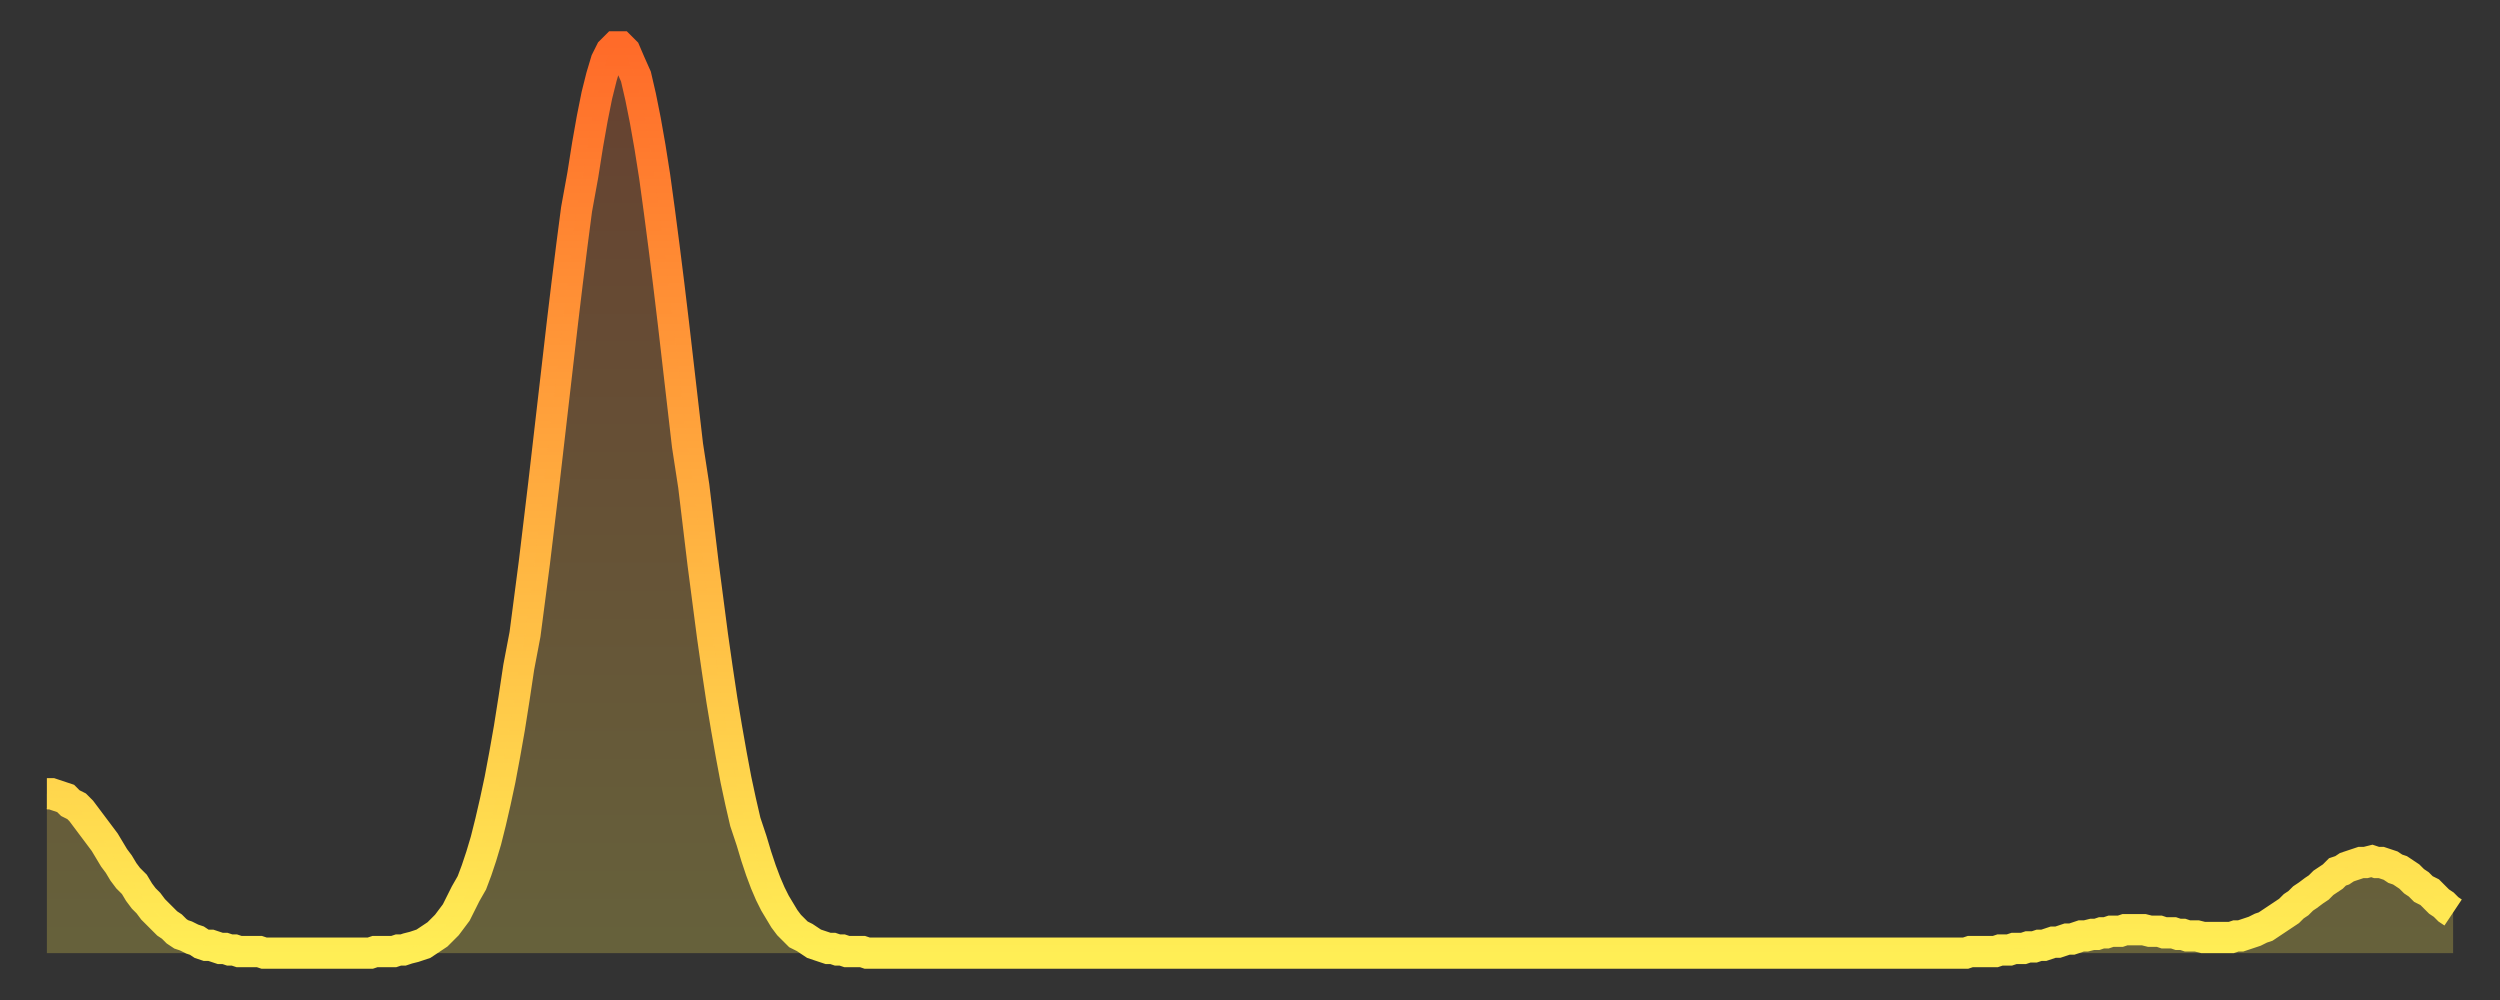
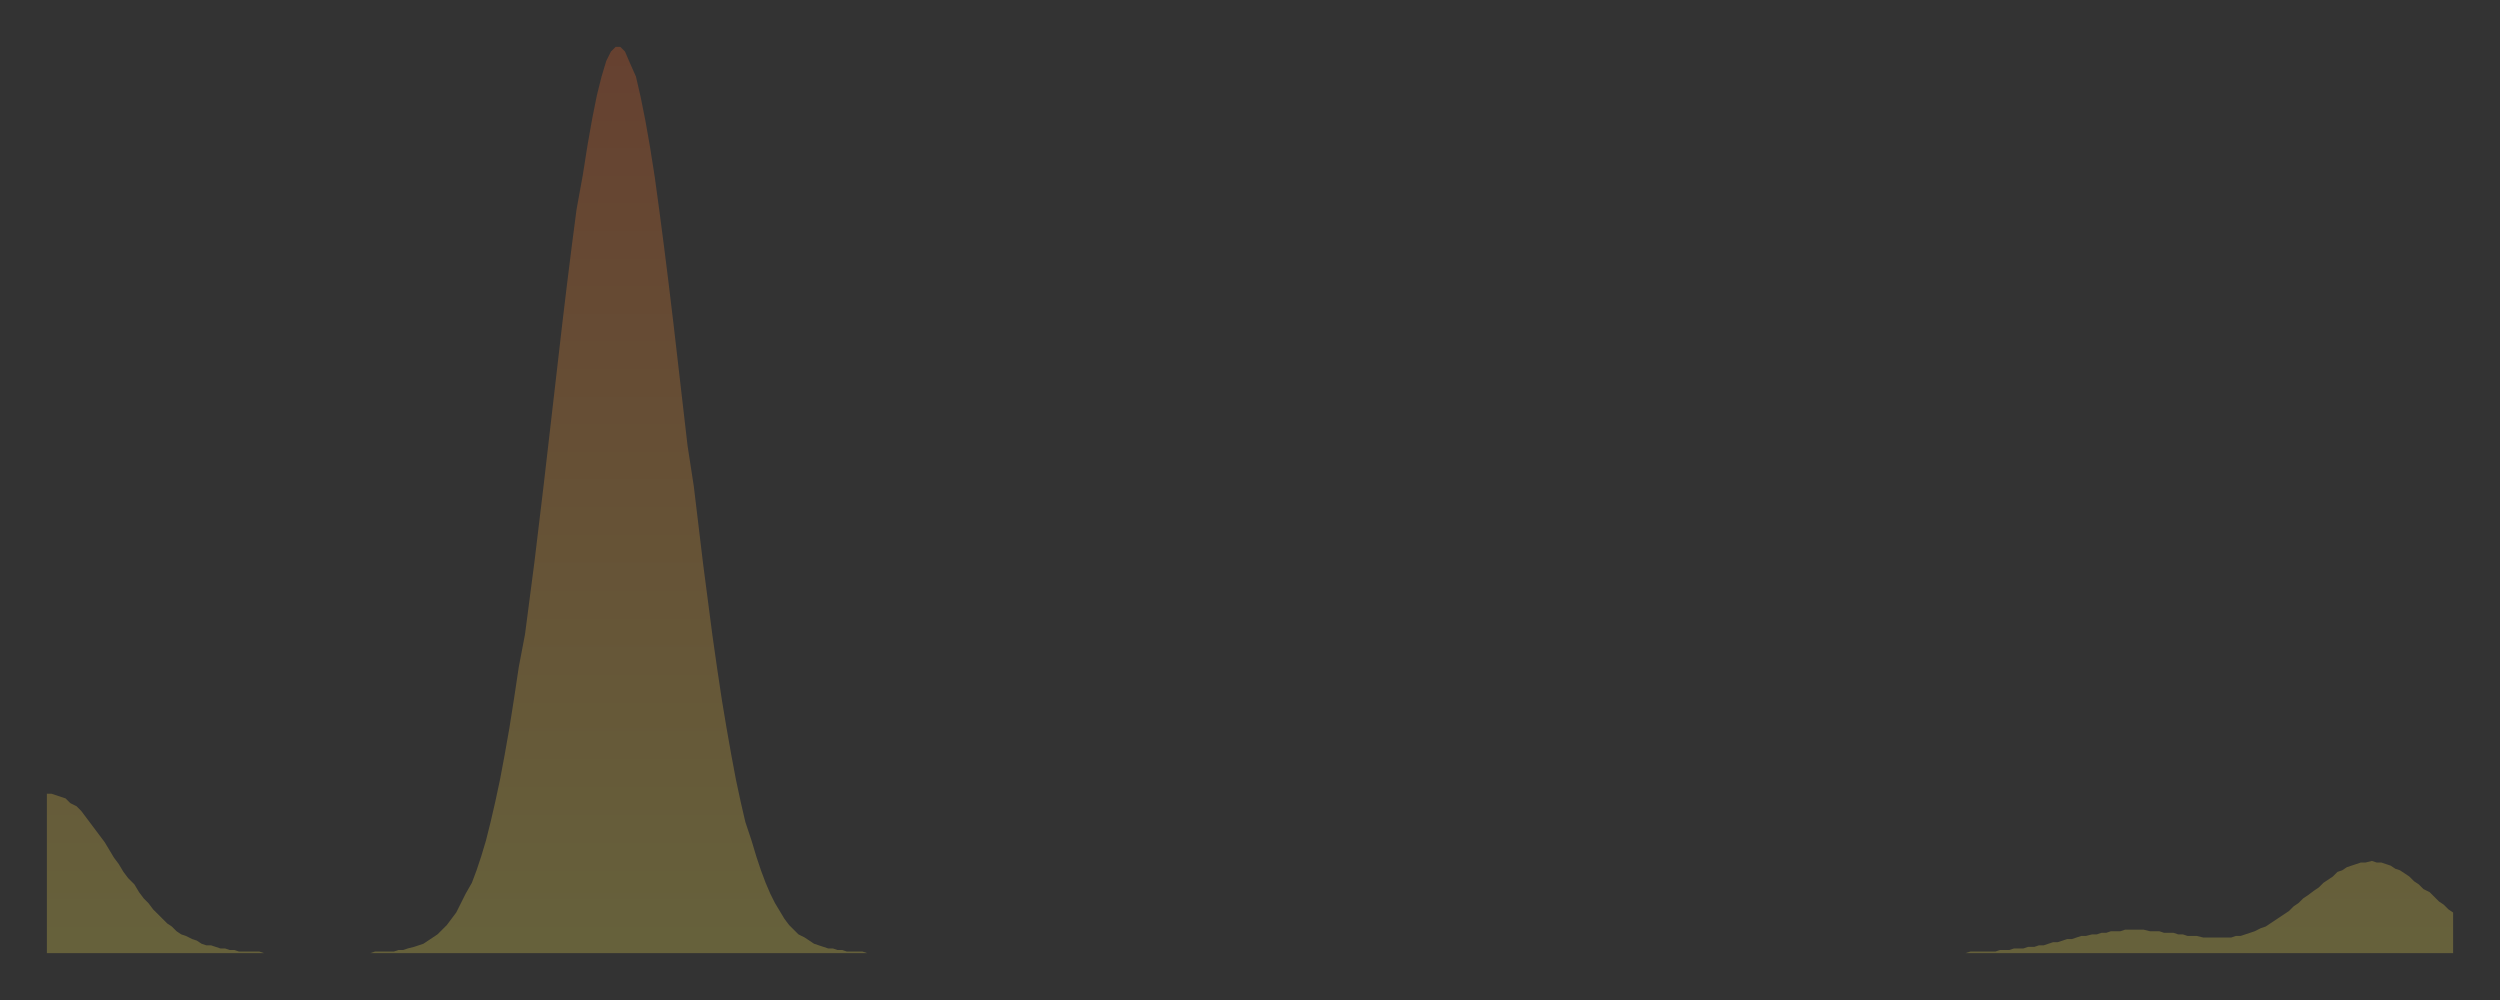
<svg xmlns="http://www.w3.org/2000/svg" baseProfile="full" height="64" version="1.1" width="160">
  <rect width="100%" height="100%" fill="#333333" stroke="none" />
  <defs>
    <linearGradient id="id2154372" x1="0" x2="0" y1="0" y2="1">
      <stop offset="0%" stop-color="#ff6b29" />
      <stop offset="50%" stop-color="#ffad3f" />
      <stop offset="100%" stop-color="#ffee55" />
    </linearGradient>
  </defs>
  <g transform="translate(3,3)">
    <g>
-       <path d="M 0.0 47.8 0.3 47.8 0.6 47.9 0.9 48.0 1.2 48.1 1.5 48.4 1.9 48.6 2.2 48.9 2.5 49.3 2.8 49.7 3.1 50.1 3.4 50.5 3.7 50.9 4.0 51.4 4.3 51.9 4.6 52.3 4.9 52.8 5.2 53.2 5.6 53.6 5.9 54.1 6.2 54.5 6.5 54.8 6.8 55.2 7.1 55.5 7.4 55.8 7.7 56.1 8.0 56.3 8.3 56.6 8.6 56.8 8.9 56.9 9.3 57.1 9.6 57.2 9.9 57.4 10.2 57.5 10.5 57.5 10.8 57.6 11.1 57.7 11.4 57.7 11.7 57.8 12.0 57.8 12.3 57.9 12.7 57.9 13.0 57.9 13.3 57.9 13.6 57.9 13.9 58.0 14.2 58.0 14.5 58.0 14.8 58.0 15.1 58.0 15.4 58.0 15.7 58.0 16.0 58.0 16.4 58.0 16.7 58.0 17.0 58.0 17.3 58.0 17.6 58.0 17.9 58.0 18.2 58.0 18.5 58.0 18.8 58.0 19.1 58.0 19.4 58.0 19.8 58.0 20.1 58.0 20.4 58.0 20.7 58.0 21.0 57.9 21.3 57.9 21.6 57.9 21.9 57.9 22.2 57.9 22.5 57.8 22.8 57.8 23.1 57.7 23.5 57.6 23.8 57.5 24.1 57.4 24.4 57.2 24.7 57.0 25.0 56.8 25.3 56.5 25.6 56.2 25.9 55.8 26.2 55.4 26.5 54.8 26.8 54.2 27.2 53.5 27.5 52.7 27.8 51.8 28.1 50.8 28.4 49.6 28.7 48.3 29.0 46.9 29.3 45.3 29.6 43.6 29.9 41.7 30.2 39.7 30.6 37.6 30.9 35.3 31.2 33.0 31.5 30.5 31.8 28.0 32.1 25.4 32.4 22.8 32.7 20.2 33.0 17.6 33.3 15.1 33.6 12.7 33.9 10.4 34.3 8.2 34.6 6.3 34.9 4.6 35.2 3.1 35.5 1.9 35.8 0.9 36.1 0.3 36.4 0.0 36.7 0.0 37.0 0.3 37.3 1.0 37.7 1.9 38.0 3.2 38.3 4.7 38.6 6.4 38.9 8.3 39.2 10.5 39.5 12.8 39.8 15.2 40.1 17.7 40.4 20.3 40.7 22.9 41.0 25.5 41.4 28.1 41.7 30.6 42.0 33.1 42.3 35.4 42.6 37.7 42.9 39.8 43.2 41.8 43.5 43.6 43.8 45.3 44.1 46.9 44.4 48.3 44.7 49.6 45.1 50.8 45.4 51.8 45.7 52.7 46.0 53.5 46.3 54.2 46.6 54.8 46.9 55.3 47.2 55.8 47.5 56.2 47.8 56.5 48.1 56.8 48.5 57.0 48.8 57.2 49.1 57.4 49.4 57.5 49.7 57.6 50.0 57.7 50.3 57.7 50.6 57.8 50.9 57.8 51.2 57.9 51.5 57.9 51.8 57.9 52.2 57.9 52.5 58.0 52.8 58.0 53.1 58.0 53.4 58.0 53.7 58.0 54.0 58.0 54.3 58.0 54.6 58.0 54.9 58.0 55.2 58.0 55.6 58.0 55.9 58.0 56.2 58.0 56.5 58.0 56.8 58.0 57.1 58.0 57.4 58.0 57.7 58.0 58.0 58.0 58.3 58.0 58.6 58.0 58.9 58.0 59.3 58.0 59.6 58.0 59.9 58.0 60.2 58.0 60.5 58.0 60.8 58.0 61.1 58.0 61.4 58.0 61.7 58.0 62.0 58.0 62.3 58.0 62.6 58.0 63.0 58.0 63.3 58.0 63.6 58.0 63.9 58.0 64.2 58.0 64.5 58.0 64.8 58.0 65.1 58.0 65.4 58.0 65.7 58.0 66.0 58.0 66.4 58.0 66.7 58.0 67.0 58.0 67.3 58.0 67.6 58.0 67.9 58.0 68.2 58.0 68.5 58.0 68.8 58.0 69.1 58.0 69.4 58.0 69.7 58.0 70.1 58.0 70.4 58.0 70.7 58.0 71.0 58.0 71.3 58.0 71.6 58.0 71.9 58.0 72.2 58.0 72.5 58.0 72.8 58.0 73.1 58.0 73.5 58.0 73.8 58.0 74.1 58.0 74.4 58.0 74.7 58.0 75.0 58.0 75.3 58.0 75.6 58.0 75.9 58.0 76.2 58.0 76.5 58.0 76.8 58.0 77.2 58.0 77.5 58.0 77.8 58.0 78.1 58.0 78.4 58.0 78.7 58.0 79.0 58.0 79.3 58.0 79.6 58.0 79.9 58.0 80.2 58.0 80.5 58.0 80.9 58.0 81.2 58.0 81.5 58.0 81.8 58.0 82.1 58.0 82.4 58.0 82.7 58.0 83.0 58.0 83.3 58.0 83.6 58.0 83.9 58.0 84.3 58.0 84.6 58.0 84.9 58.0 85.2 58.0 85.5 58.0 85.8 58.0 86.1 58.0 86.4 58.0 86.7 58.0 87.0 58.0 87.3 58.0 87.6 58.0 88.0 58.0 88.3 58.0 88.6 58.0 88.9 58.0 89.2 58.0 89.5 58.0 89.8 58.0 90.1 58.0 90.4 58.0 90.7 58.0 91.0 58.0 91.4 58.0 91.7 58.0 92.0 58.0 92.3 58.0 92.6 58.0 92.9 58.0 93.2 58.0 93.5 58.0 93.8 58.0 94.1 58.0 94.4 58.0 94.7 58.0 95.1 58.0 95.4 58.0 95.7 58.0 96.0 58.0 96.3 58.0 96.6 58.0 96.9 58.0 97.2 58.0 97.5 58.0 97.8 58.0 98.1 58.0 98.4 58.0 98.8 58.0 99.1 58.0 99.4 58.0 99.7 58.0 100.0 58.0 100.3 58.0 100.6 58.0 100.9 58.0 101.2 58.0 101.5 58.0 101.8 58.0 102.2 58.0 102.5 58.0 102.8 58.0 103.1 58.0 103.4 58.0 103.7 58.0 104.0 58.0 104.3 58.0 104.6 58.0 104.9 58.0 105.2 58.0 105.5 58.0 105.9 58.0 106.2 58.0 106.5 58.0 106.8 58.0 107.1 58.0 107.4 58.0 107.7 58.0 108.0 58.0 108.3 58.0 108.6 58.0 108.9 58.0 109.3 58.0 109.6 58.0 109.9 58.0 110.2 58.0 110.5 58.0 110.8 58.0 111.1 58.0 111.4 58.0 111.7 58.0 112.0 58.0 112.3 58.0 112.6 58.0 113.0 58.0 113.3 58.0 113.6 58.0 113.9 58.0 114.2 58.0 114.5 58.0 114.8 58.0 115.1 58.0 115.4 58.0 115.7 58.0 116.0 58.0 116.3 58.0 116.7 58.0 117.0 58.0 117.3 58.0 117.6 58.0 117.9 58.0 118.2 58.0 118.5 58.0 118.8 58.0 119.1 58.0 119.4 58.0 119.7 58.0 120.1 58.0 120.4 58.0 120.7 58.0 121.0 58.0 121.3 58.0 121.6 58.0 121.9 58.0 122.2 58.0 122.5 58.0 122.8 58.0 123.1 57.9 123.4 57.9 123.8 57.9 124.1 57.9 124.4 57.9 124.7 57.9 125.0 57.8 125.3 57.8 125.6 57.8 125.9 57.7 126.2 57.7 126.5 57.7 126.8 57.6 127.2 57.6 127.5 57.5 127.8 57.5 128.1 57.4 128.4 57.3 128.7 57.3 129.0 57.2 129.3 57.1 129.6 57.1 129.9 57.0 130.2 56.9 130.5 56.9 130.9 56.8 131.2 56.8 131.5 56.7 131.8 56.7 132.1 56.6 132.4 56.6 132.7 56.6 133.0 56.5 133.3 56.5 133.6 56.5 133.9 56.5 134.2 56.5 134.6 56.6 134.9 56.6 135.2 56.6 135.5 56.7 135.8 56.7 136.1 56.7 136.4 56.8 136.7 56.8 137.0 56.9 137.3 56.9 137.6 56.9 138.0 57.0 138.3 57.0 138.6 57.0 138.9 57.0 139.2 57.0 139.5 57.0 139.8 57.0 140.1 56.9 140.4 56.9 140.7 56.8 141.0 56.7 141.3 56.6 141.7 56.4 142.0 56.3 142.3 56.1 142.6 55.9 142.9 55.7 143.2 55.5 143.5 55.3 143.8 55.0 144.1 54.8 144.4 54.5 144.7 54.3 145.1 54.0 145.4 53.8 145.7 53.5 146.0 53.3 146.3 53.1 146.6 52.8 146.9 52.7 147.2 52.5 147.5 52.4 147.8 52.3 148.1 52.2 148.4 52.2 148.8 52.1 149.1 52.2 149.4 52.2 149.7 52.3 150.0 52.4 150.3 52.6 150.6 52.7 150.9 52.9 151.2 53.1 151.5 53.4 151.8 53.6 152.1 53.9 152.5 54.1 152.8 54.4 153.1 54.7 153.4 54.9 153.7 55.2 154.0 55.4" fill="none" id="graph-curve" opacity="1" stroke="url(#id2154372)" stroke-width="2" />
      <path d="M 0 58 L 0.0 47.8 0.3 47.8 0.6 47.9 0.9 48.0 1.2 48.1 1.5 48.4 1.9 48.6 2.2 48.9 2.5 49.3 2.8 49.7 3.1 50.1 3.4 50.5 3.7 50.9 4.0 51.4 4.3 51.9 4.6 52.3 4.9 52.8 5.2 53.2 5.6 53.6 5.9 54.1 6.2 54.5 6.5 54.8 6.8 55.2 7.1 55.5 7.4 55.8 7.7 56.1 8.0 56.3 8.3 56.6 8.6 56.8 8.9 56.9 9.3 57.1 9.6 57.2 9.9 57.4 10.2 57.5 10.5 57.5 10.8 57.6 11.1 57.7 11.4 57.7 11.7 57.8 12.0 57.8 12.3 57.9 12.7 57.9 13.0 57.9 13.3 57.9 13.6 57.9 13.9 58.0 14.2 58.0 14.5 58.0 14.8 58.0 15.1 58.0 15.4 58.0 15.7 58.0 16.0 58.0 16.4 58.0 16.7 58.0 17.0 58.0 17.3 58.0 17.6 58.0 17.9 58.0 18.2 58.0 18.5 58.0 18.8 58.0 19.1 58.0 19.4 58.0 19.8 58.0 20.1 58.0 20.4 58.0 20.7 58.0 21.0 57.9 21.3 57.9 21.6 57.9 21.9 57.9 22.2 57.9 22.5 57.8 22.8 57.8 23.1 57.7 23.5 57.6 23.8 57.5 24.1 57.4 24.4 57.2 24.7 57.0 25.0 56.8 25.3 56.5 25.6 56.2 25.9 55.8 26.2 55.4 26.5 54.8 26.8 54.2 27.2 53.5 27.5 52.7 27.8 51.8 28.1 50.8 28.4 49.6 28.7 48.3 29.0 46.9 29.3 45.3 29.6 43.6 29.9 41.7 30.2 39.7 30.6 37.6 30.9 35.3 31.2 33.0 31.5 30.5 31.8 28.0 32.1 25.4 32.4 22.8 32.7 20.2 33.0 17.6 33.3 15.1 33.6 12.7 33.9 10.4 34.3 8.2 34.6 6.3 34.9 4.6 35.2 3.1 35.5 1.9 35.8 0.9 36.1 0.3 36.4 0.0 36.7 0.0 37.0 0.3 37.3 1.0 37.7 1.9 38.0 3.2 38.3 4.7 38.6 6.4 38.9 8.3 39.2 10.5 39.5 12.8 39.8 15.2 40.1 17.7 40.4 20.3 40.7 22.9 41.0 25.5 41.4 28.1 41.7 30.6 42.0 33.1 42.3 35.4 42.6 37.7 42.9 39.8 43.2 41.8 43.5 43.6 43.8 45.3 44.1 46.9 44.4 48.3 44.7 49.6 45.1 50.8 45.4 51.8 45.7 52.7 46.0 53.5 46.3 54.2 46.6 54.8 46.9 55.3 47.2 55.8 47.5 56.2 47.8 56.5 48.1 56.8 48.5 57.0 48.8 57.2 49.1 57.4 49.4 57.5 49.7 57.6 50.0 57.7 50.3 57.7 50.6 57.8 50.9 57.8 51.2 57.9 51.5 57.9 51.8 57.9 52.2 57.9 52.5 58.0 52.8 58.0 53.1 58.0 53.4 58.0 53.7 58.0 54.0 58.0 54.3 58.0 54.6 58.0 54.9 58.0 55.2 58.0 55.6 58.0 55.9 58.0 56.2 58.0 56.5 58.0 56.8 58.0 57.1 58.0 57.4 58.0 57.7 58.0 58.0 58.0 58.3 58.0 58.6 58.0 58.9 58.0 59.3 58.0 59.6 58.0 59.9 58.0 60.2 58.0 60.5 58.0 60.8 58.0 61.1 58.0 61.4 58.0 61.7 58.0 62.0 58.0 62.3 58.0 62.6 58.0 63.0 58.0 63.3 58.0 63.6 58.0 63.9 58.0 64.2 58.0 64.5 58.0 64.8 58.0 65.1 58.0 65.4 58.0 65.7 58.0 66.0 58.0 66.4 58.0 66.7 58.0 67.0 58.0 67.3 58.0 67.6 58.0 67.9 58.0 68.2 58.0 68.5 58.0 68.8 58.0 69.1 58.0 69.4 58.0 69.7 58.0 70.1 58.0 70.4 58.0 70.7 58.0 71.0 58.0 71.3 58.0 71.6 58.0 71.9 58.0 72.2 58.0 72.5 58.0 72.8 58.0 73.1 58.0 73.5 58.0 73.8 58.0 74.1 58.0 74.4 58.0 74.7 58.0 75.0 58.0 75.3 58.0 75.6 58.0 75.9 58.0 76.2 58.0 76.5 58.0 76.8 58.0 77.2 58.0 77.5 58.0 77.8 58.0 78.1 58.0 78.4 58.0 78.7 58.0 79.0 58.0 79.3 58.0 79.6 58.0 79.9 58.0 80.2 58.0 80.5 58.0 80.9 58.0 81.2 58.0 81.5 58.0 81.8 58.0 82.1 58.0 82.4 58.0 82.7 58.0 83.0 58.0 83.3 58.0 83.6 58.0 83.9 58.0 84.3 58.0 84.6 58.0 84.9 58.0 85.2 58.0 85.5 58.0 85.8 58.0 86.1 58.0 86.4 58.0 86.7 58.0 87.0 58.0 87.3 58.0 87.6 58.0 88.0 58.0 88.3 58.0 88.6 58.0 88.9 58.0 89.2 58.0 89.5 58.0 89.8 58.0 90.1 58.0 90.4 58.0 90.7 58.0 91.0 58.0 91.4 58.0 91.7 58.0 92.0 58.0 92.3 58.0 92.6 58.0 92.9 58.0 93.2 58.0 93.5 58.0 93.8 58.0 94.1 58.0 94.4 58.0 94.7 58.0 95.1 58.0 95.4 58.0 95.7 58.0 96.0 58.0 96.3 58.0 96.6 58.0 96.9 58.0 97.2 58.0 97.5 58.0 97.8 58.0 98.1 58.0 98.4 58.0 98.8 58.0 99.1 58.0 99.4 58.0 99.7 58.0 100.0 58.0 100.3 58.0 100.6 58.0 100.9 58.0 101.2 58.0 101.5 58.0 101.8 58.0 102.2 58.0 102.5 58.0 102.8 58.0 103.1 58.0 103.4 58.0 103.7 58.0 104.0 58.0 104.3 58.0 104.6 58.0 104.9 58.0 105.2 58.0 105.5 58.0 105.9 58.0 106.2 58.0 106.5 58.0 106.8 58.0 107.1 58.0 107.4 58.0 107.7 58.0 108.0 58.0 108.3 58.0 108.6 58.0 108.9 58.0 109.3 58.0 109.6 58.0 109.9 58.0 110.2 58.0 110.5 58.0 110.8 58.0 111.1 58.0 111.4 58.0 111.7 58.0 112.0 58.0 112.3 58.0 112.6 58.0 113.0 58.0 113.3 58.0 113.6 58.0 113.9 58.0 114.2 58.0 114.5 58.0 114.8 58.0 115.1 58.0 115.4 58.0 115.7 58.0 116.0 58.0 116.3 58.0 116.7 58.0 117.0 58.0 117.3 58.0 117.6 58.0 117.9 58.0 118.2 58.0 118.5 58.0 118.8 58.0 119.1 58.0 119.4 58.0 119.7 58.0 120.1 58.0 120.4 58.0 120.7 58.0 121.0 58.0 121.3 58.0 121.6 58.0 121.9 58.0 122.2 58.0 122.5 58.0 122.8 58.0 123.1 57.9 123.4 57.9 123.8 57.9 124.1 57.9 124.4 57.9 124.7 57.9 125.0 57.8 125.3 57.8 125.6 57.8 125.9 57.7 126.2 57.7 126.5 57.7 126.8 57.6 127.2 57.6 127.5 57.5 127.8 57.5 128.1 57.4 128.4 57.3 128.7 57.3 129.0 57.2 129.3 57.1 129.6 57.1 129.9 57.0 130.2 56.9 130.5 56.9 130.9 56.8 131.2 56.8 131.5 56.7 131.8 56.7 132.1 56.6 132.4 56.6 132.7 56.6 133.0 56.5 133.3 56.5 133.6 56.5 133.9 56.5 134.2 56.5 134.6 56.6 134.9 56.6 135.2 56.6 135.5 56.7 135.8 56.7 136.1 56.7 136.4 56.8 136.7 56.8 137.0 56.9 137.3 56.9 137.6 56.9 138.0 57.0 138.3 57.0 138.6 57.0 138.9 57.0 139.2 57.0 139.5 57.0 139.8 57.0 140.1 56.9 140.4 56.9 140.7 56.8 141.0 56.7 141.3 56.6 141.7 56.4 142.0 56.3 142.3 56.1 142.6 55.9 142.9 55.7 143.2 55.5 143.5 55.3 143.8 55.0 144.1 54.8 144.4 54.5 144.7 54.3 145.1 54.0 145.4 53.8 145.7 53.5 146.0 53.3 146.3 53.1 146.6 52.8 146.9 52.7 147.2 52.5 147.5 52.4 147.8 52.3 148.1 52.2 148.4 52.2 148.8 52.1 149.1 52.2 149.4 52.2 149.7 52.3 150.0 52.4 150.3 52.6 150.6 52.7 150.9 52.9 151.2 53.1 151.5 53.4 151.8 53.6 152.1 53.9 152.5 54.1 152.8 54.4 153.1 54.7 153.4 54.9 153.7 55.2 154.0 55.4 154 58" fill="url(#id2154372)" fill-opacity=".25" id="graph-shadow" />
    </g>
  </g>
</svg>